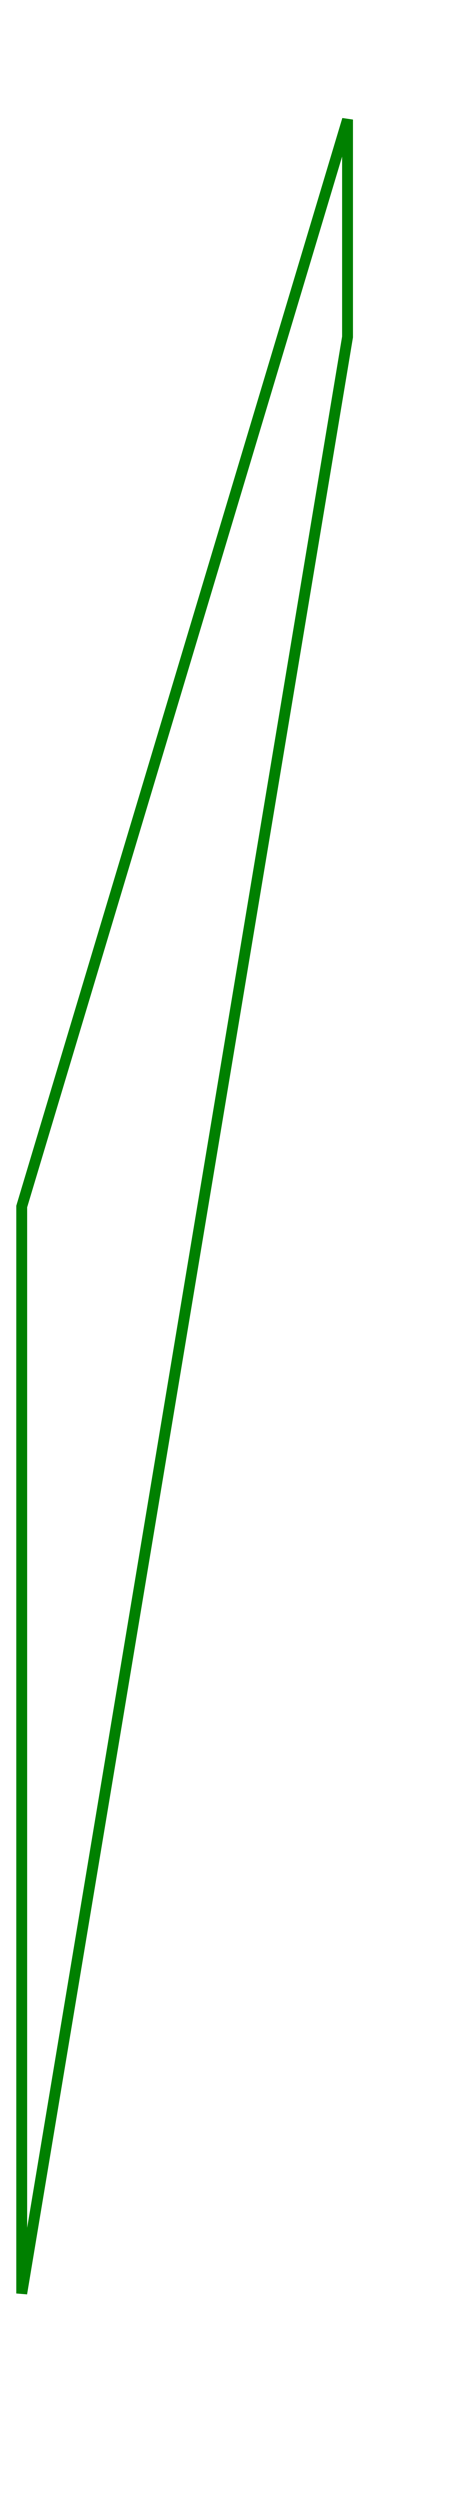
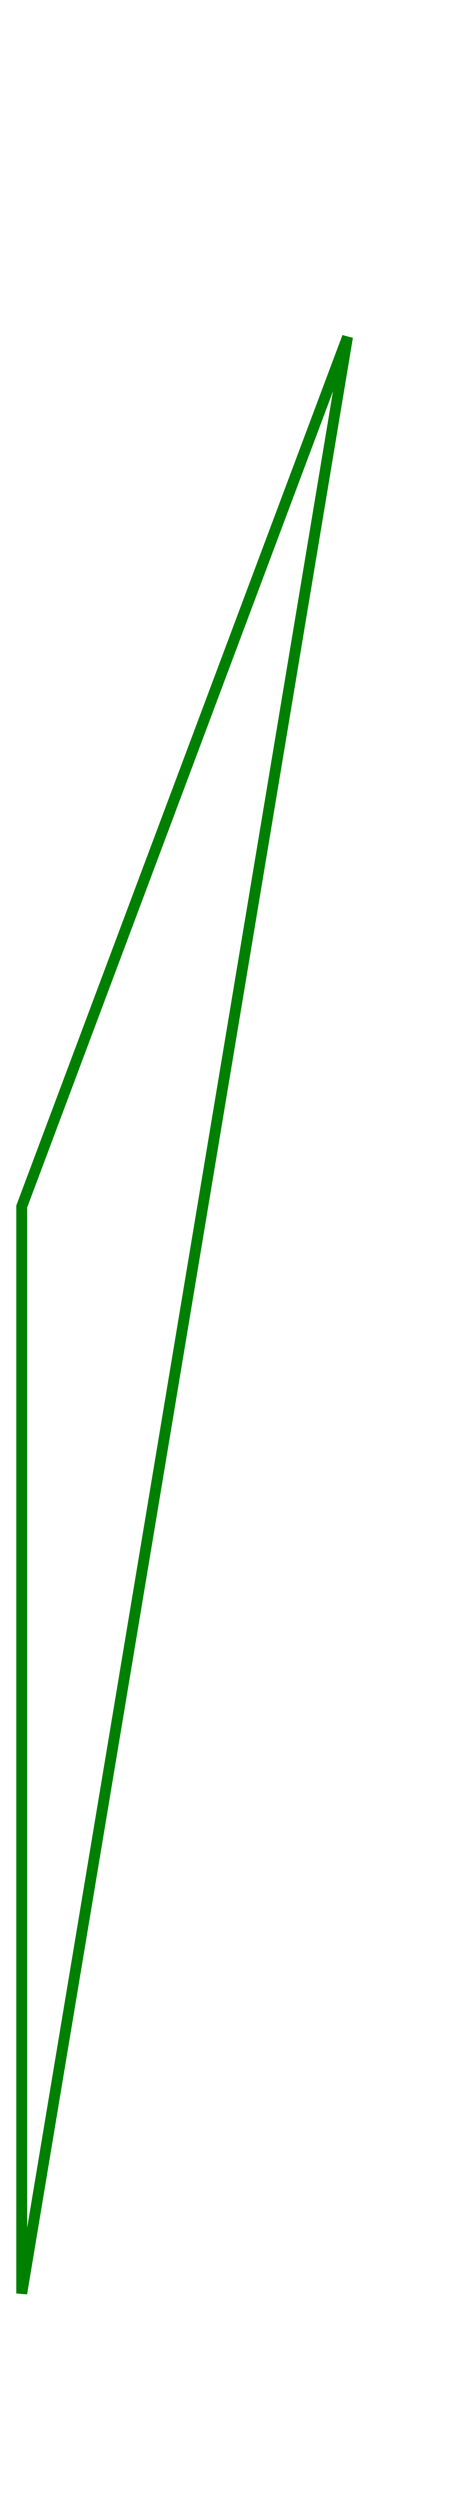
<svg xmlns="http://www.w3.org/2000/svg" width="43" height="230" viewBox="-52 -11 43 230">
-   <path d="M -50 200 L -50 100 L -20 0 L -20 20 L -50 200 Z" stroke="green" stroke-width="1" fill="none" />
+   <path d="M -50 200 L -50 100 L -20 20 L -50 200 Z" stroke="green" stroke-width="1" fill="none" />
</svg>